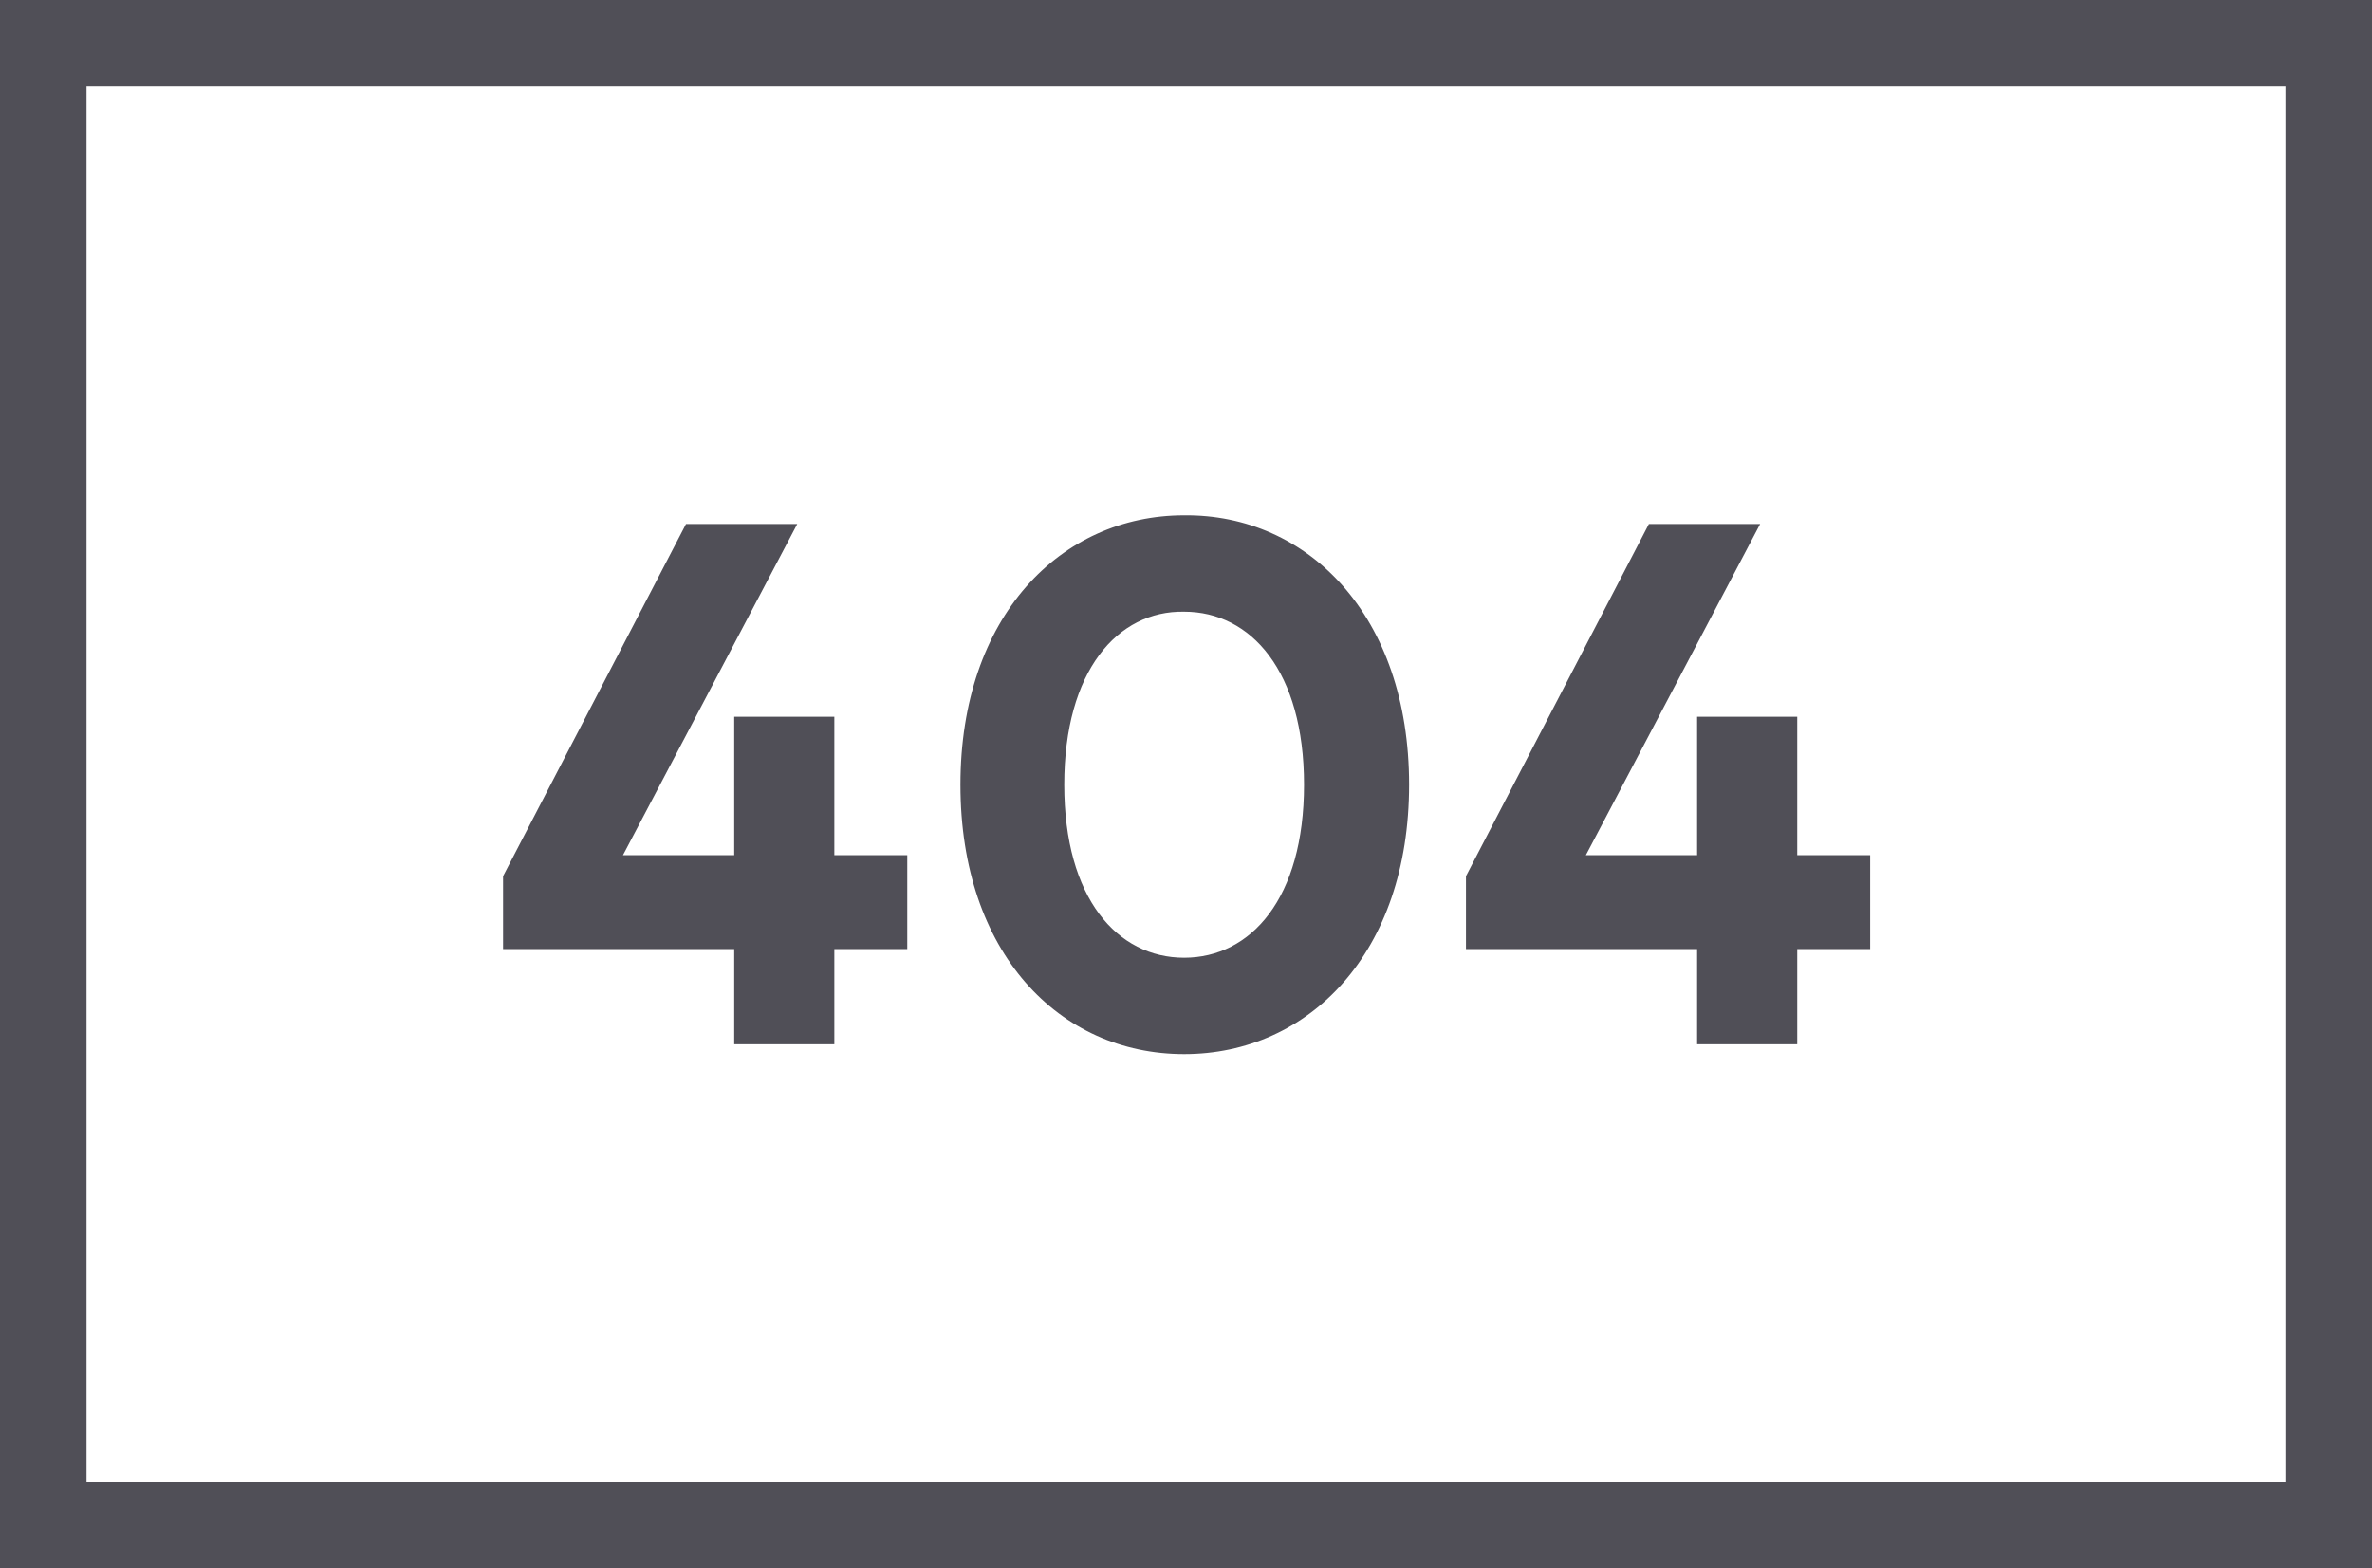
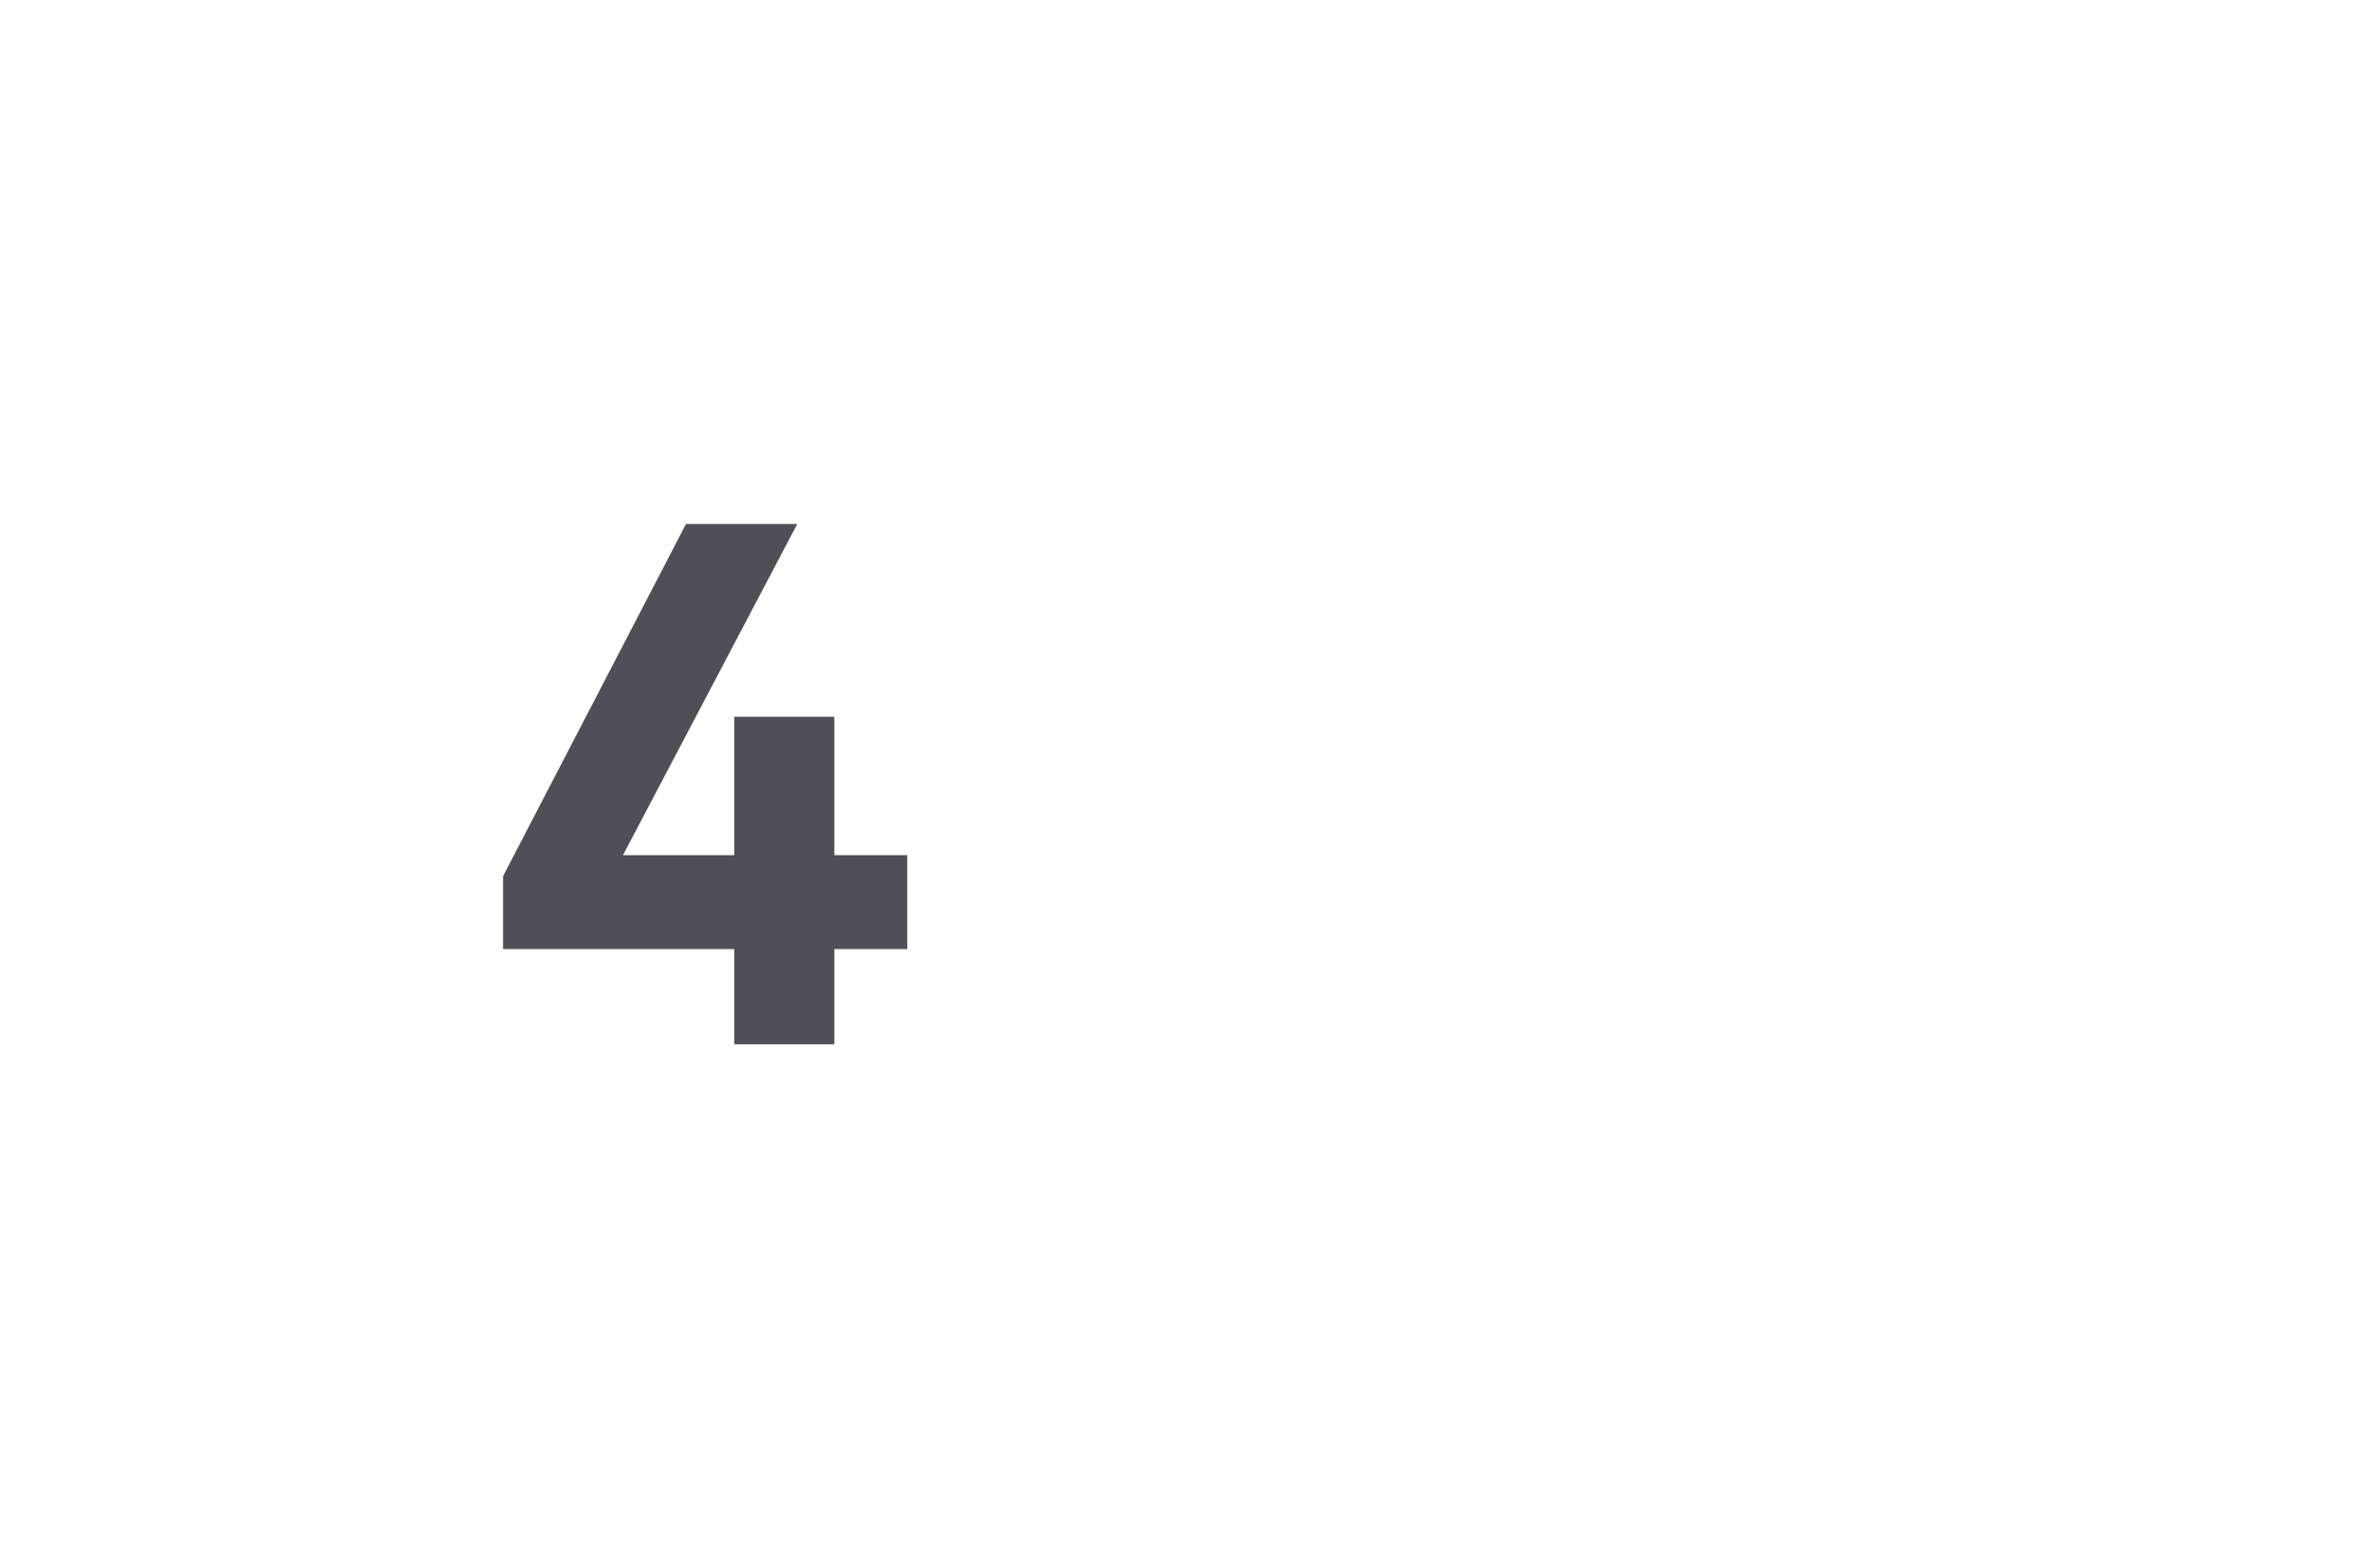
<svg xmlns="http://www.w3.org/2000/svg" version="1.1" id="Layer_1" x="0px" y="0px" viewBox="0 0 191.9 126.9" enable-background="new 0 0 191.9 126.9" xml:space="preserve">
  <g>
-     <path fill="#504F57" d="M184.9,7v112.9H7V7H184.9 M191.9,0H0v126.9h191.9V0L191.9,0z" />
    <g>
      <path fill="#504F57" d="M67.5,69.2h5.9v7.6h-5.9v7.7h-8.1v-7.7H40.7v-5.9l14.8-28.5h9L50.4,69.2h9V58h8.1V69.2z" />
-       <path fill="#504F57" d="M114,63.5c0,13.6-8.1,21.8-18.2,21.8c-10.1,0-18.1-8.2-18.1-21.8s8.1-21.8,18.1-21.8    C105.8,41.6,114,49.8,114,63.5z M86.1,63.5c0,9.2,4.3,14,9.7,14c5.4,0,9.7-4.8,9.7-14c0-9.2-4.3-14-9.7-14    C90.4,49.4,86.1,54.3,86.1,63.5z" />
-       <path fill="#504F57" d="M145.4,69.2h5.9v7.6h-5.9v7.7h-8.1v-7.7h-18.7v-5.9l14.8-28.5h9l-14.1,26.8h9V58h8.1V69.2z" />
    </g>
  </g>
</svg>